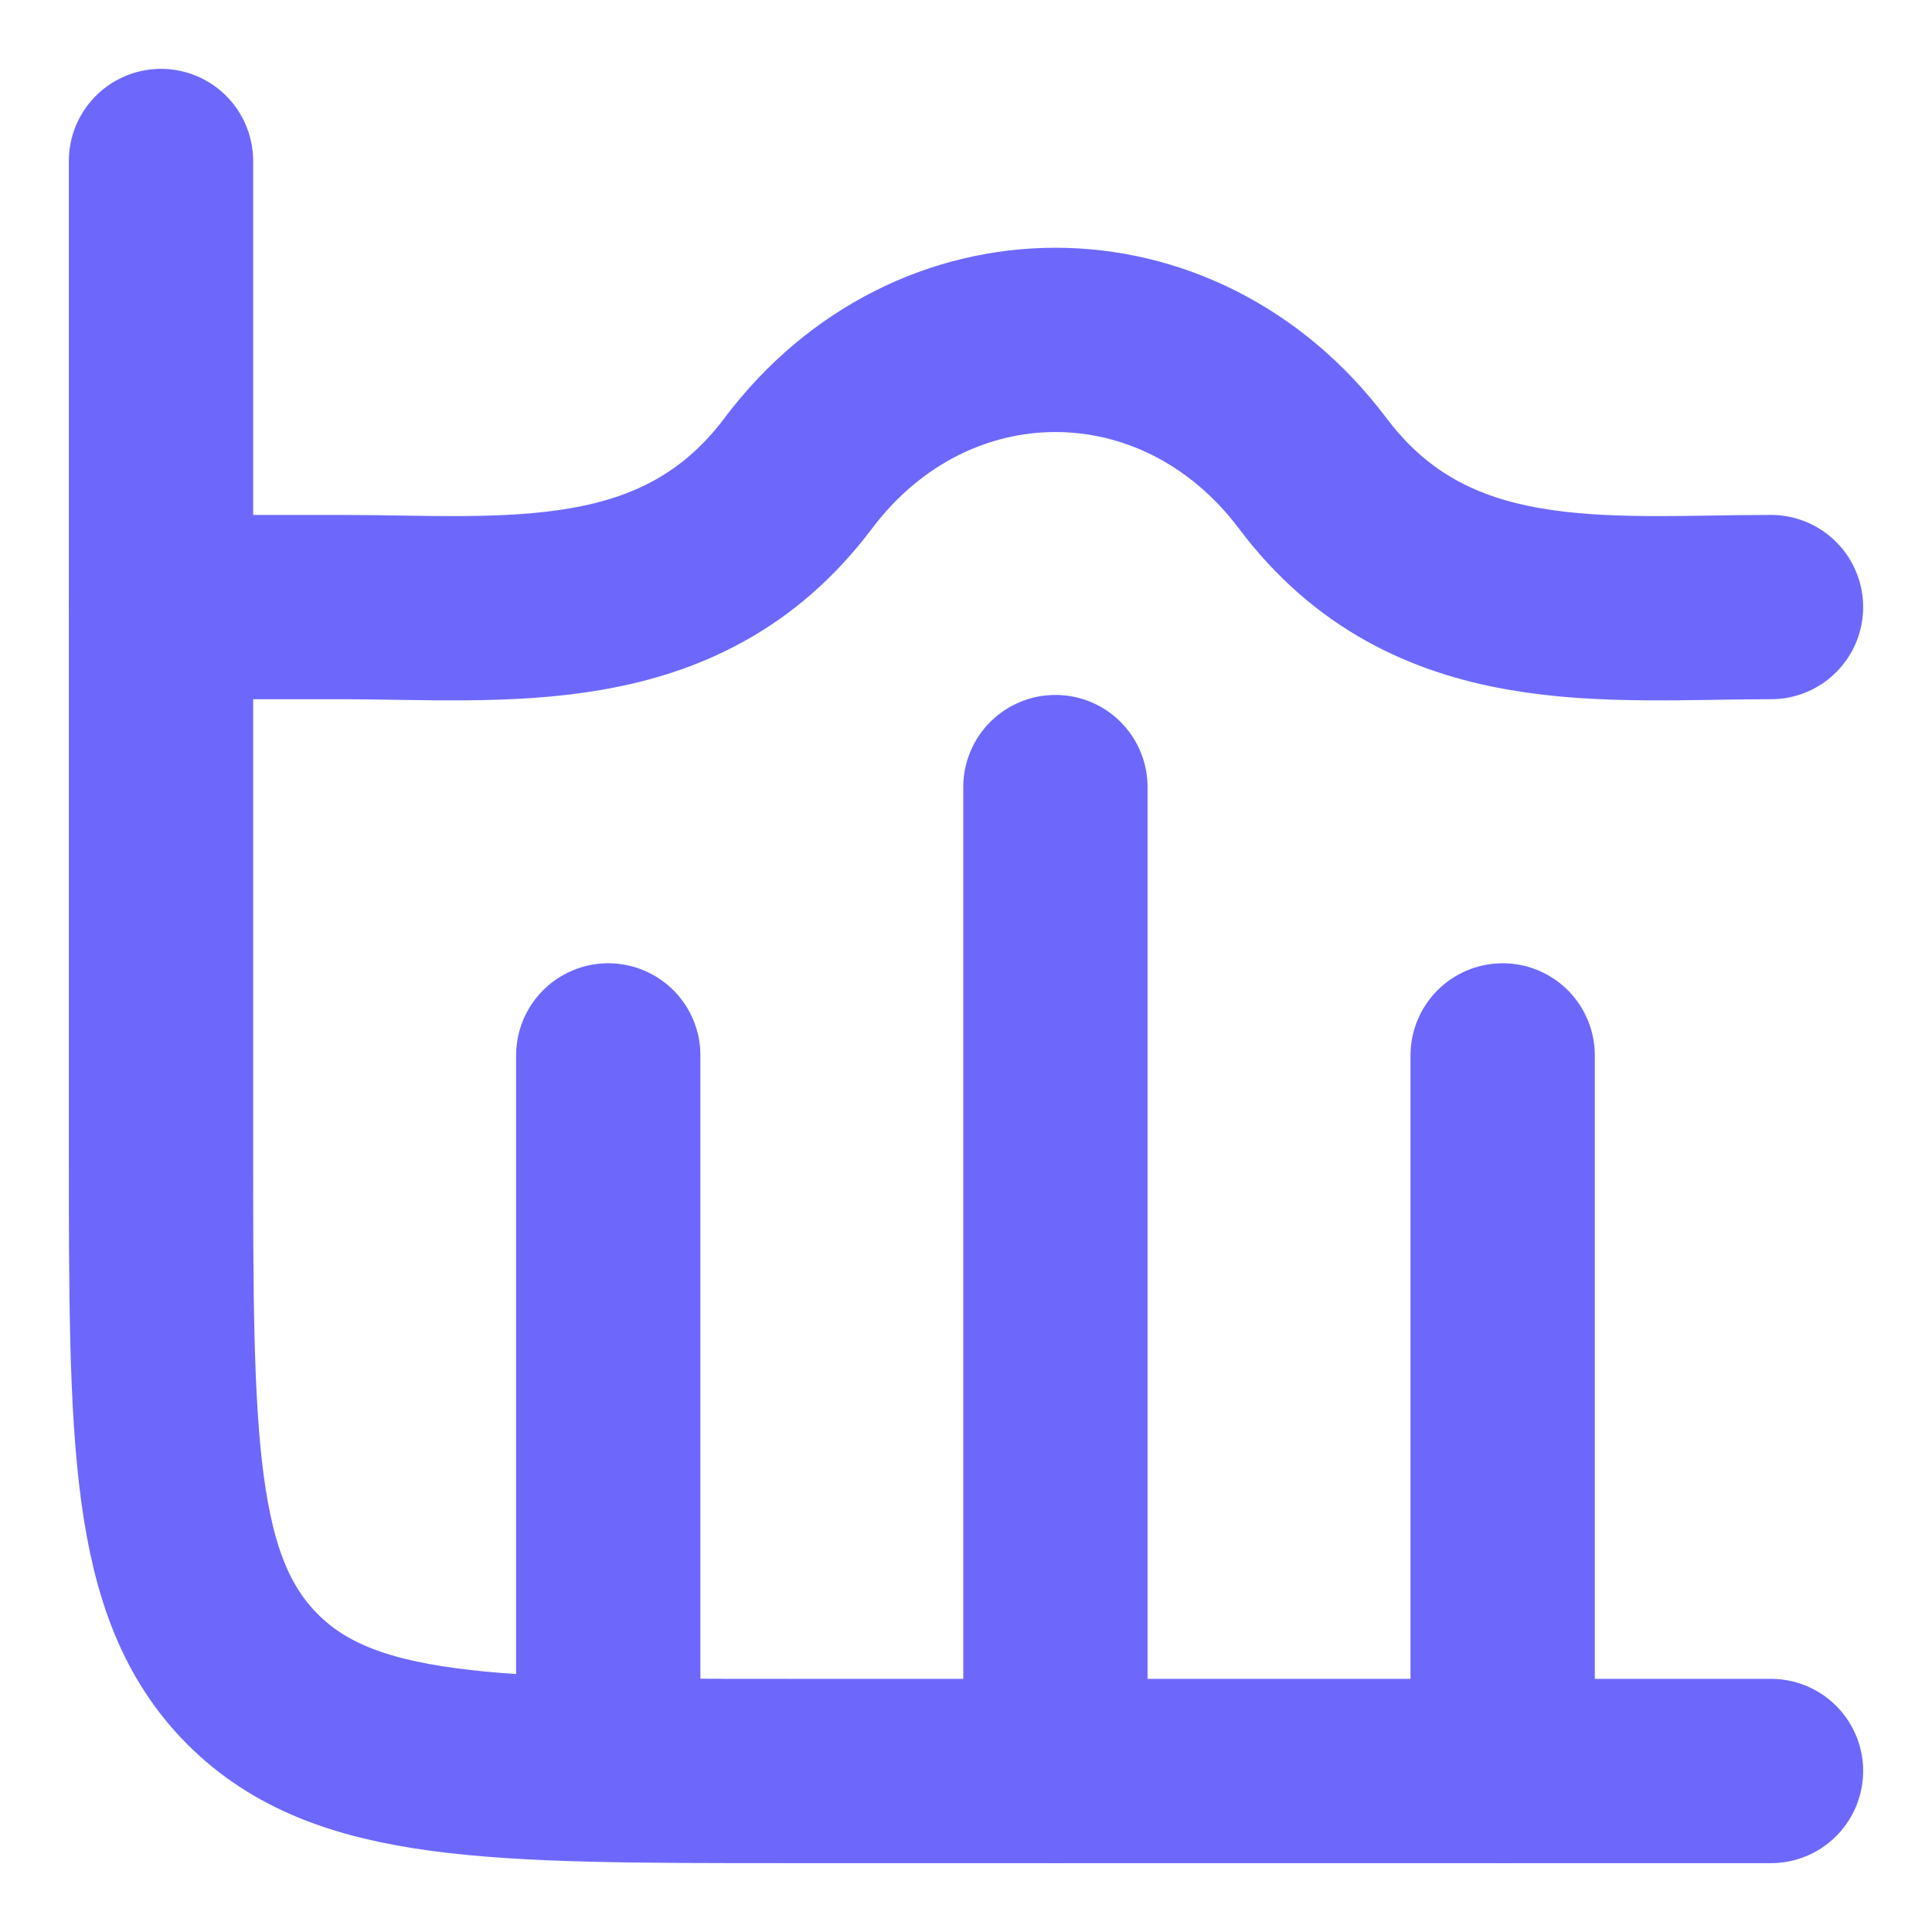
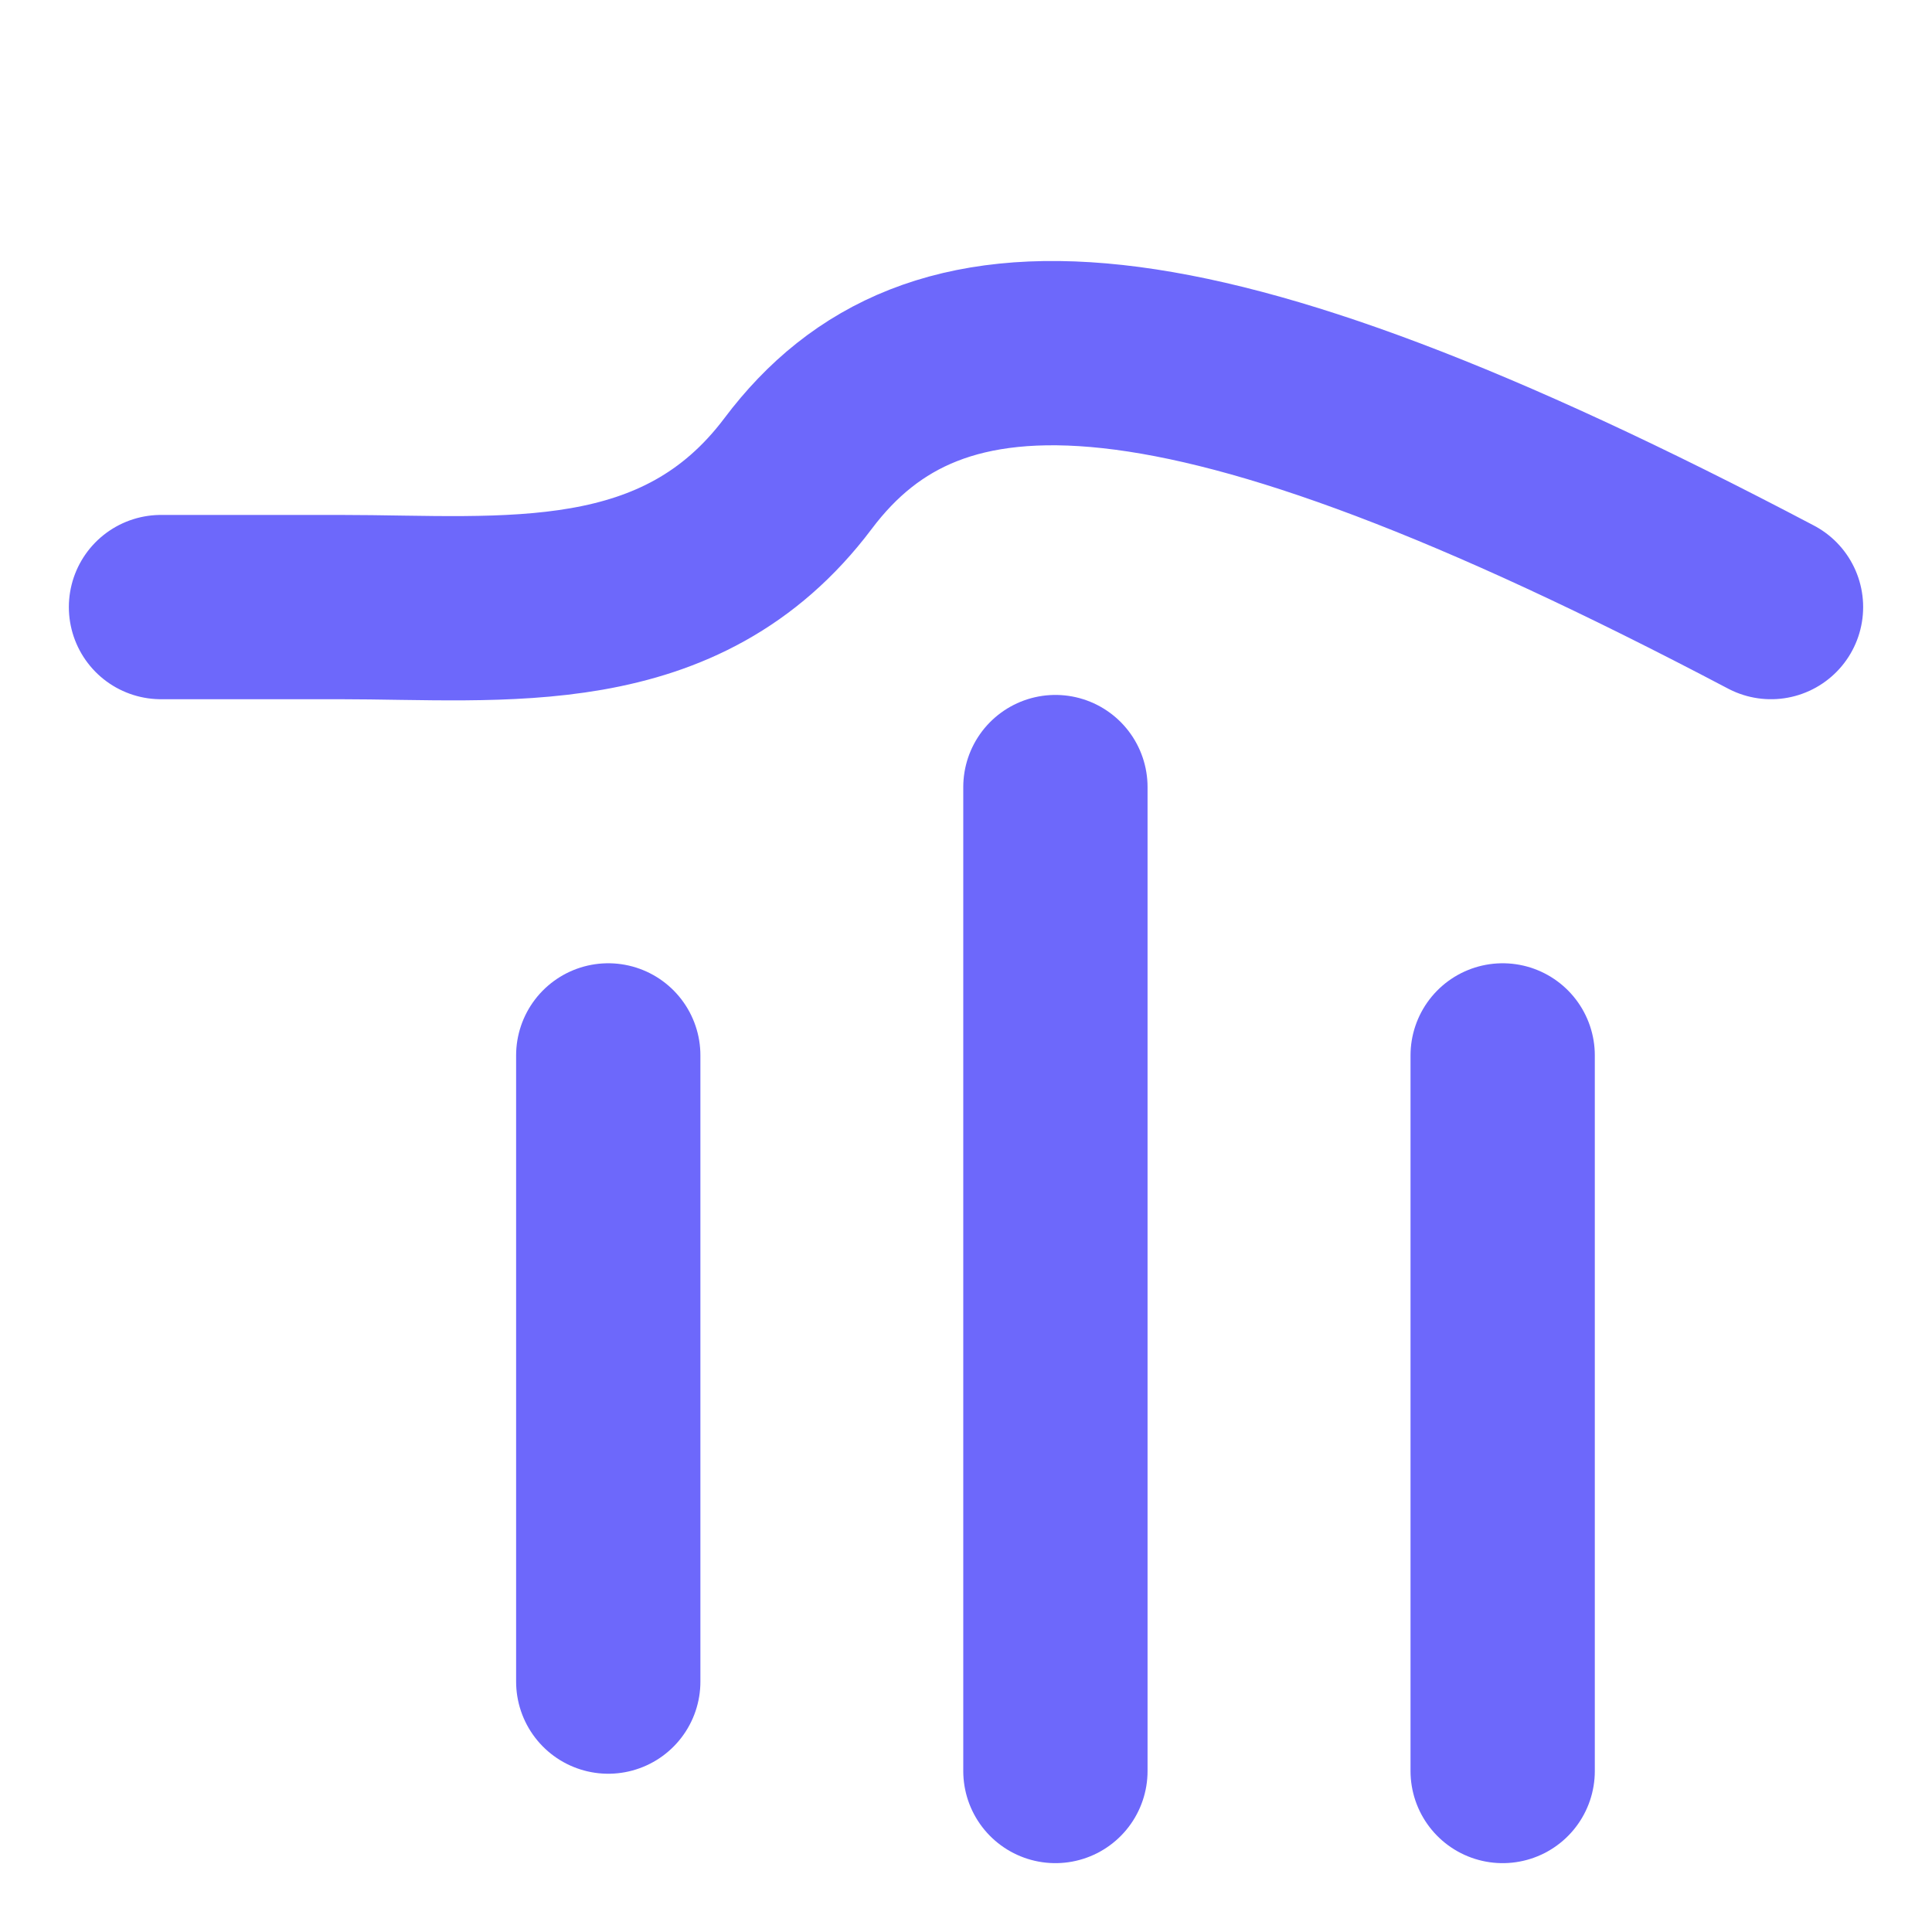
<svg xmlns="http://www.w3.org/2000/svg" width="18" height="18" viewBox="0 0 18 18" fill="none">
-   <path d="M16.5 16.5H7.333C4.583 16.5 3.209 16.5 2.354 15.646C1.5 14.791 1.5 13.416 1.5 10.667V1.5" stroke="#6D68FB" stroke-width="1.717" stroke-linecap="round" />
  <path d="M9.833 7.333L9.833 16.5" stroke="#6D68FB" stroke-width="1.717" stroke-linecap="round" stroke-linejoin="round" />
  <path d="M14 9.833L14 16.5" stroke="#6D68FB" stroke-width="1.717" stroke-linecap="round" stroke-linejoin="round" />
  <path d="M5.667 9.833L5.667 15.667" stroke="#6D68FB" stroke-width="1.717" stroke-linecap="round" stroke-linejoin="round" />
-   <path d="M16.5 5.656C14.967 5.656 13.327 5.869 12.231 4.411C10.983 2.752 8.684 2.752 7.436 4.411C6.34 5.869 4.7 5.656 3.167 5.656H1.5" stroke="#6D68FB" stroke-width="1.717" stroke-linecap="round" stroke-linejoin="round" />
+   <path d="M16.5 5.656C10.983 2.752 8.684 2.752 7.436 4.411C6.34 5.869 4.7 5.656 3.167 5.656H1.5" stroke="#6D68FB" stroke-width="1.717" stroke-linecap="round" stroke-linejoin="round" />
</svg>